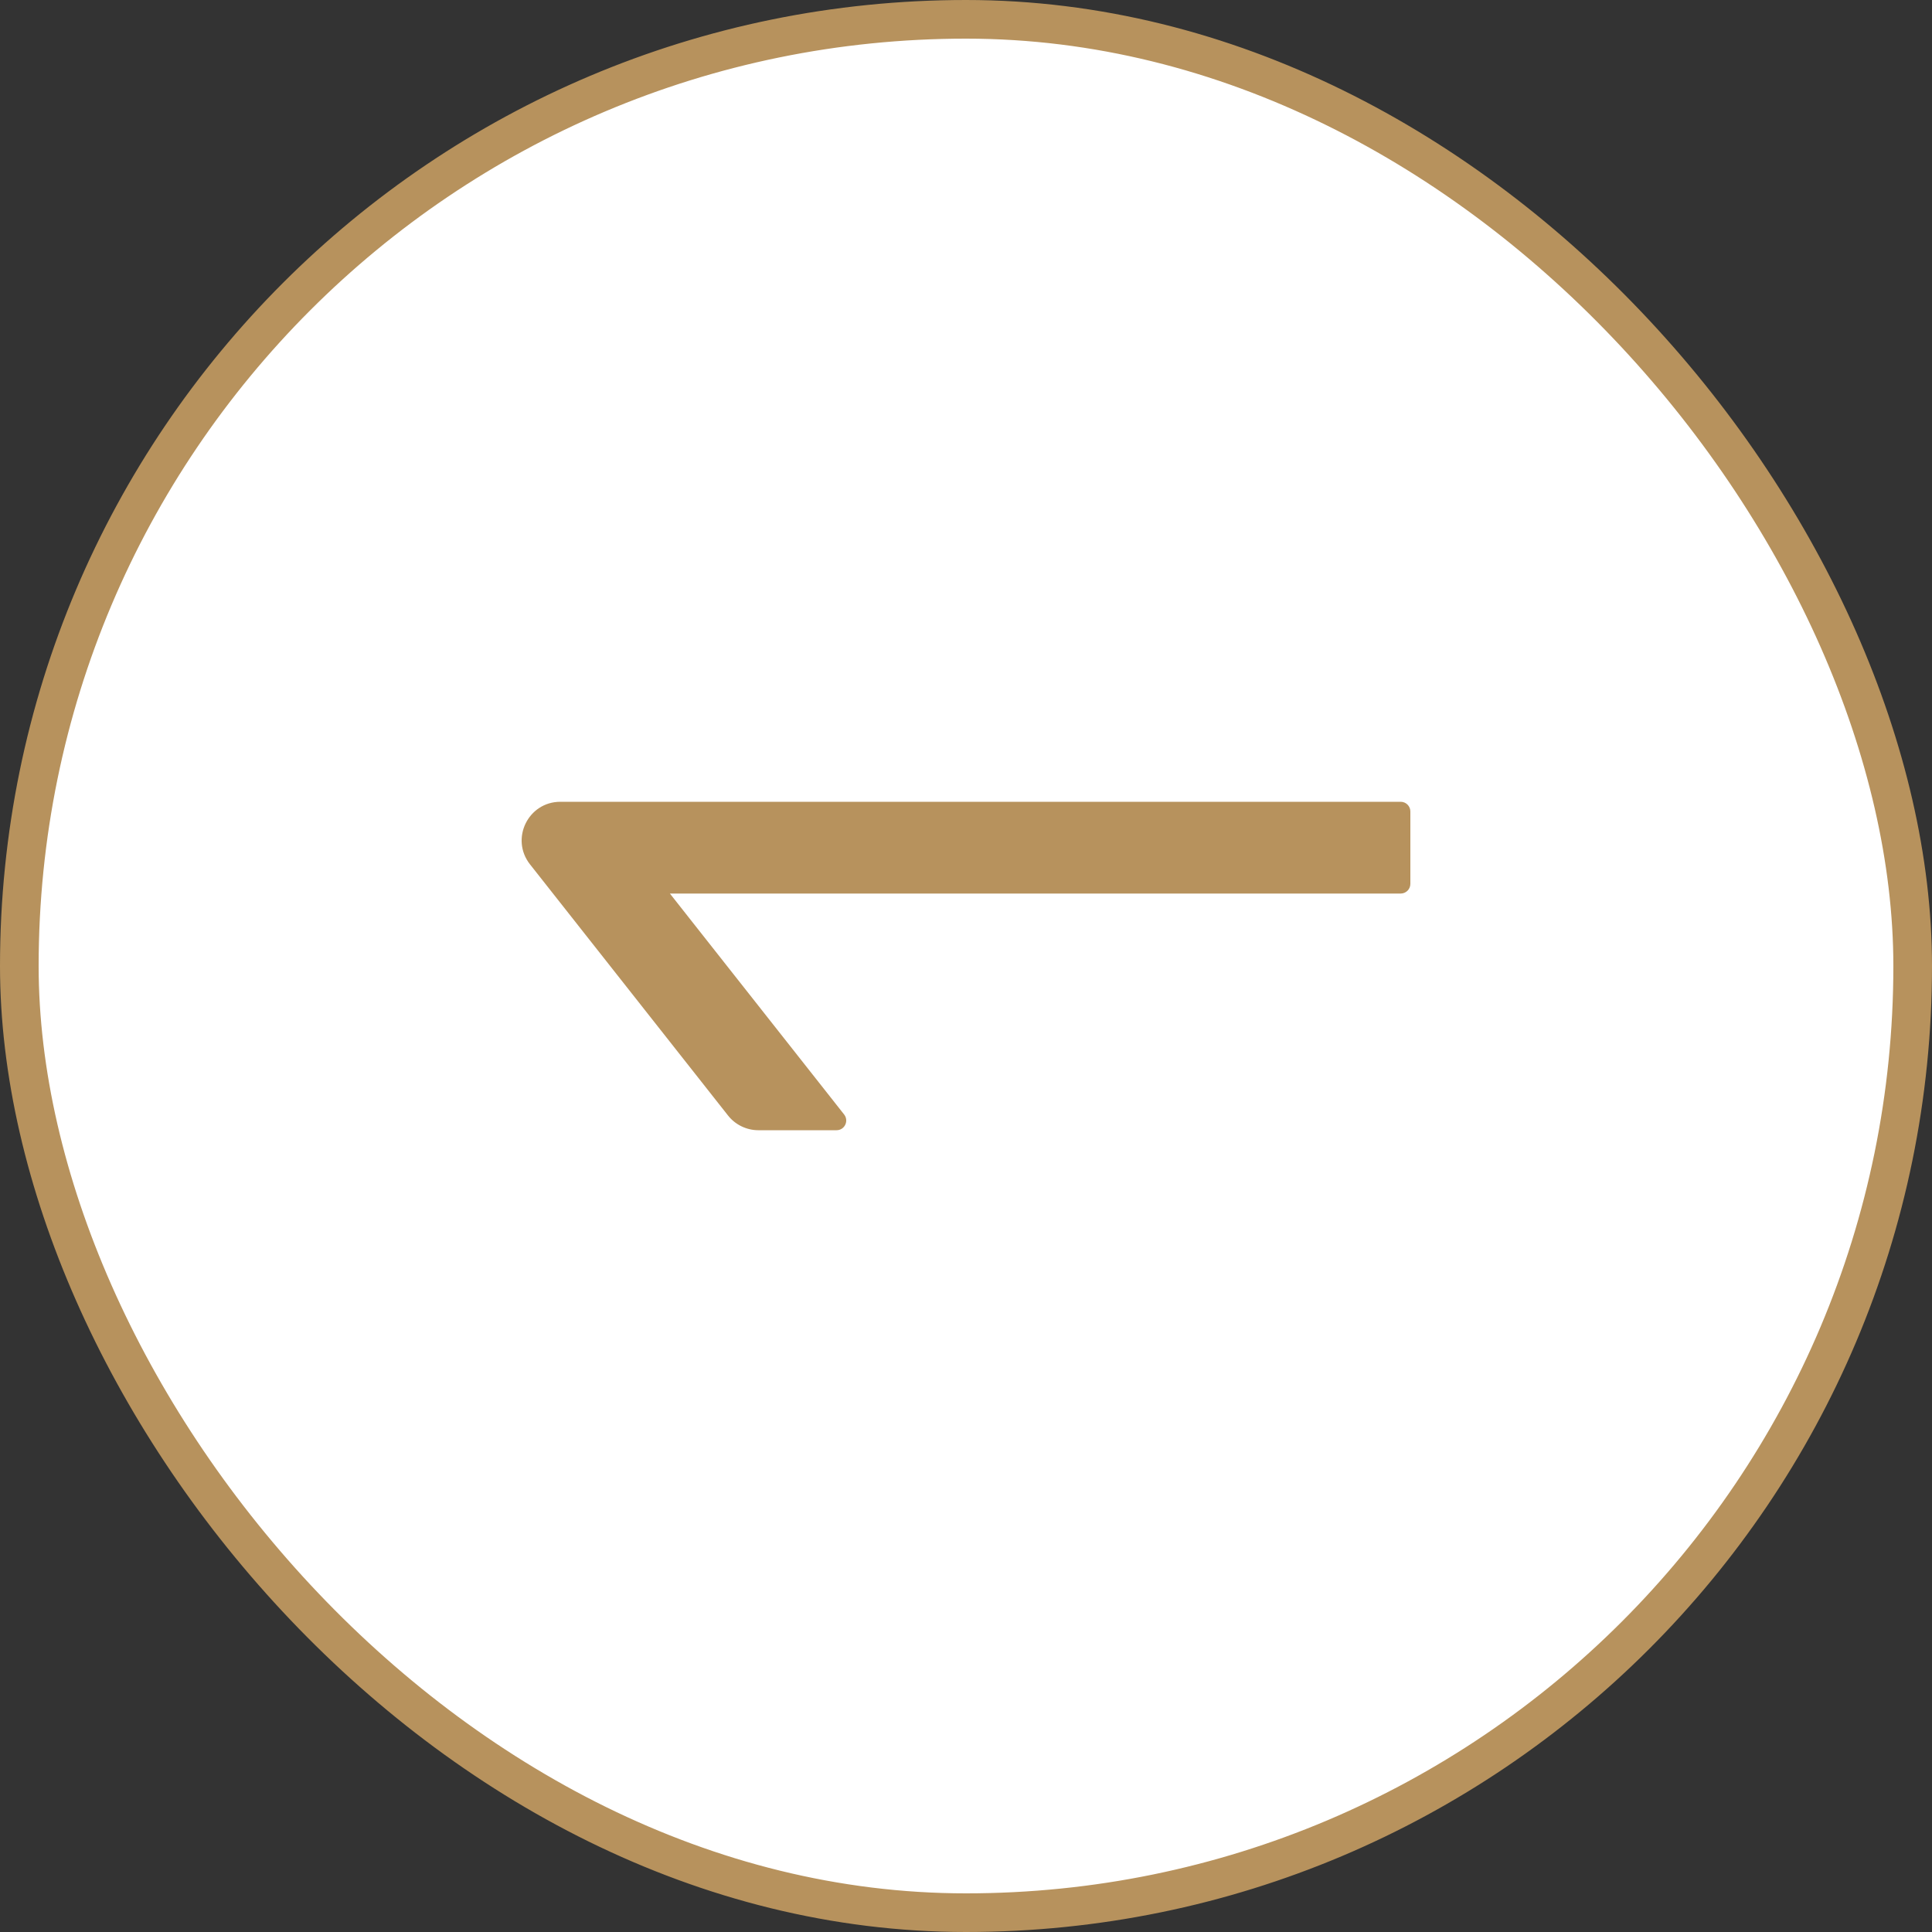
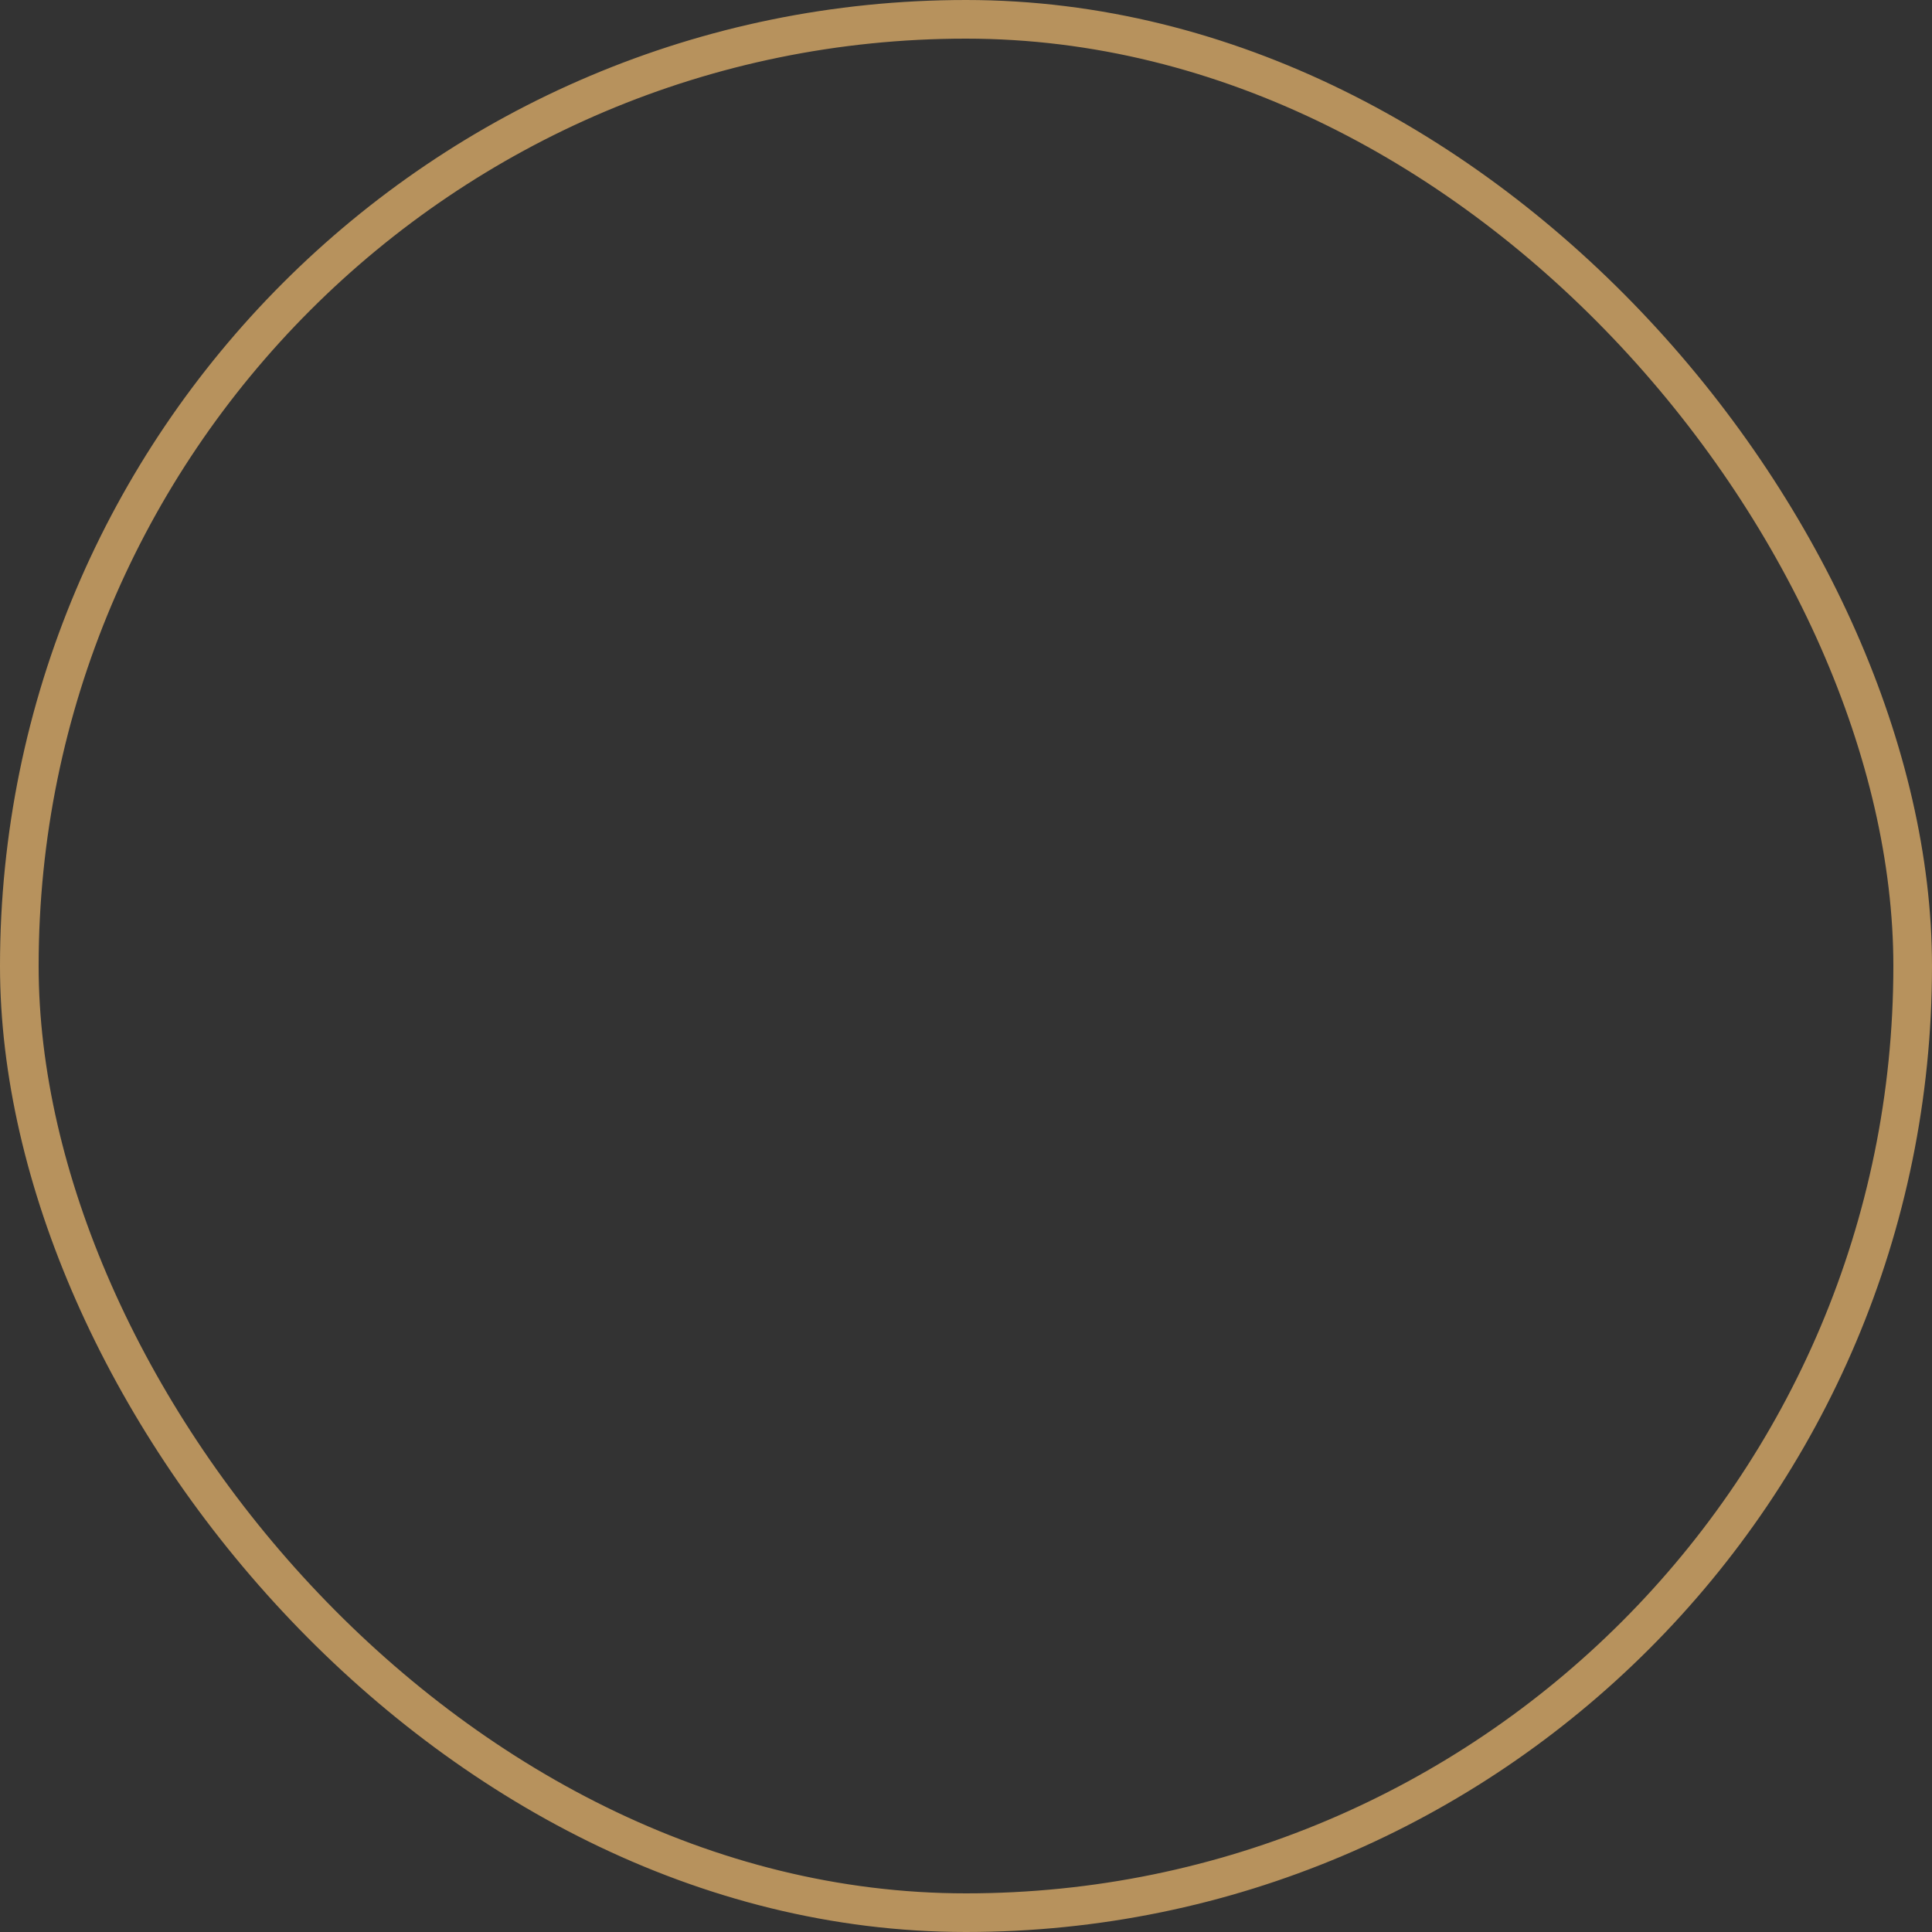
<svg xmlns="http://www.w3.org/2000/svg" width="50" height="50" viewBox="0 0 50 50" fill="none">
  <rect x="0" y="0" width="50" height="50" fill="#333333" stroke="none" />
-   <rect x="49.5" y="49.5" width="49" height="49" rx="24.5" transform="rotate(180 49.5 49.5)" fill="white" />
  <rect x="49.5" y="49.5" width="49" height="49" rx="24.5" transform="rotate(180 49.5 49.5)" stroke="#B7925D" />
-   <path d="M13.716 22.369L18.841 28.869C18.934 28.987 19.053 29.083 19.189 29.149C19.325 29.215 19.474 29.25 19.625 29.25H21.65C21.859 29.25 21.975 29.009 21.847 28.844L17.337 23.125H36.25C36.388 23.125 36.5 23.012 36.5 22.875V21C36.5 20.863 36.388 20.75 36.25 20.75H14.503C13.666 20.75 13.2 21.712 13.716 22.369Z" fill="#B7925D" />
</svg>